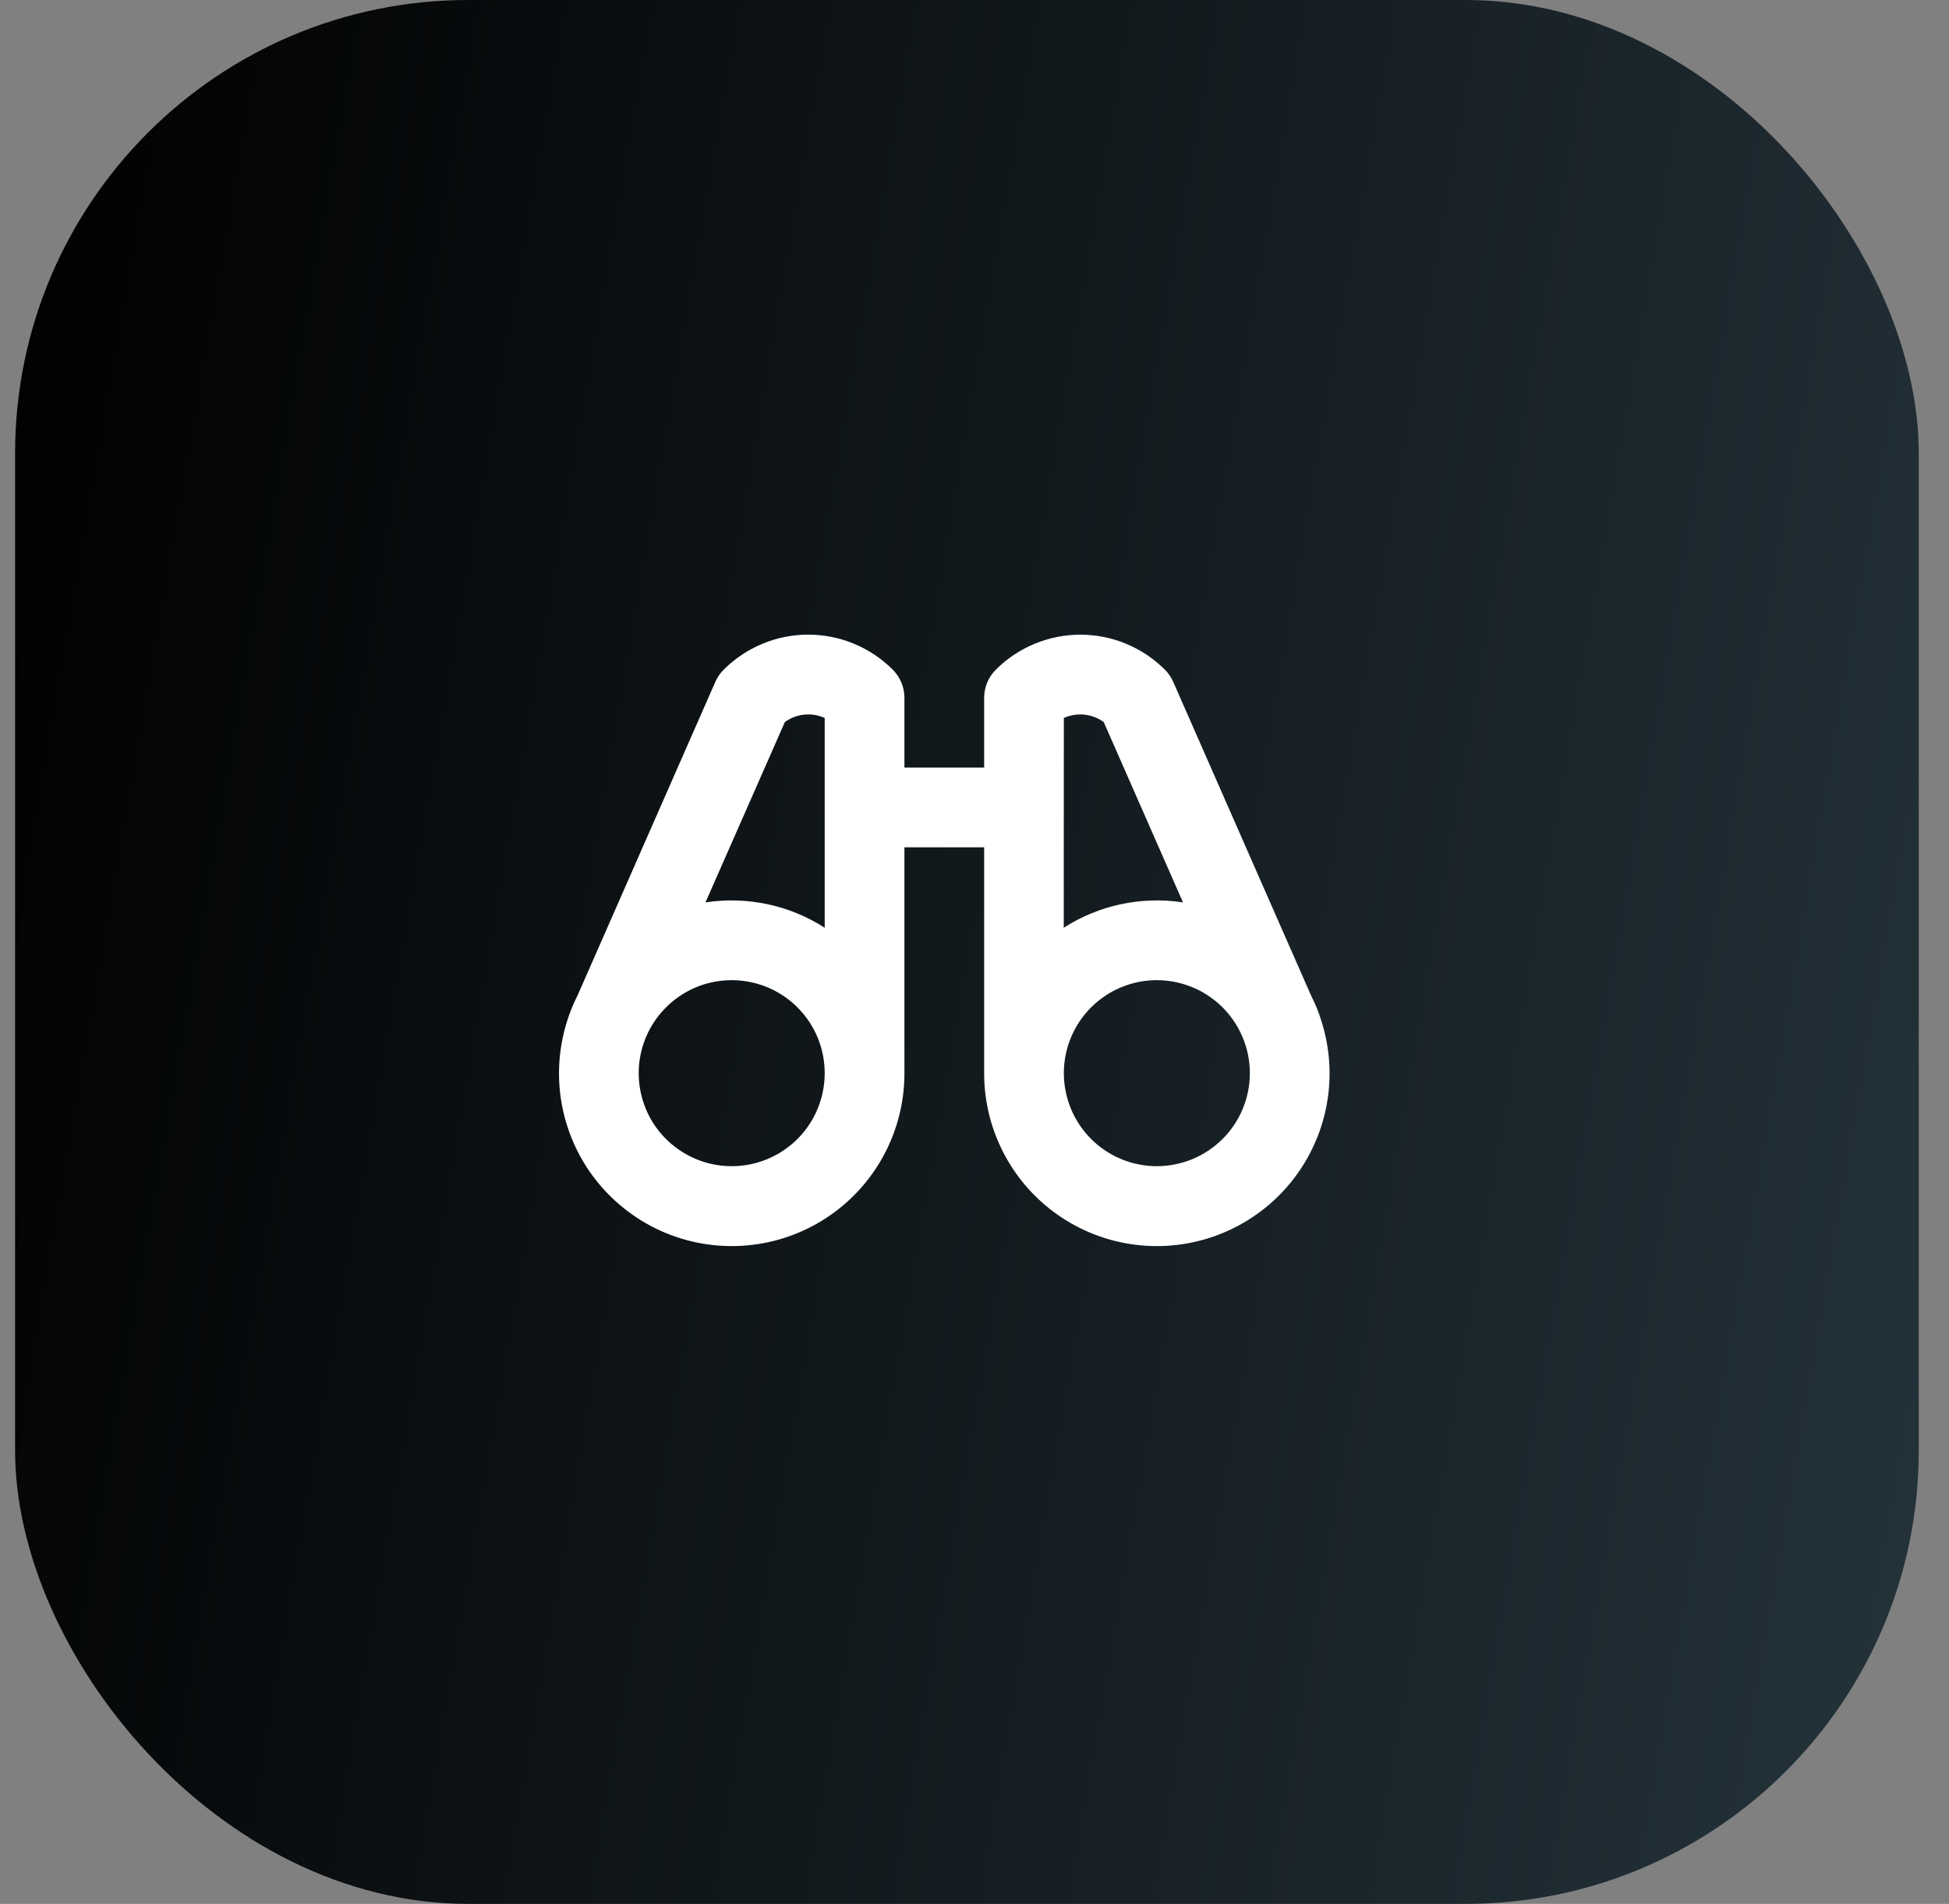
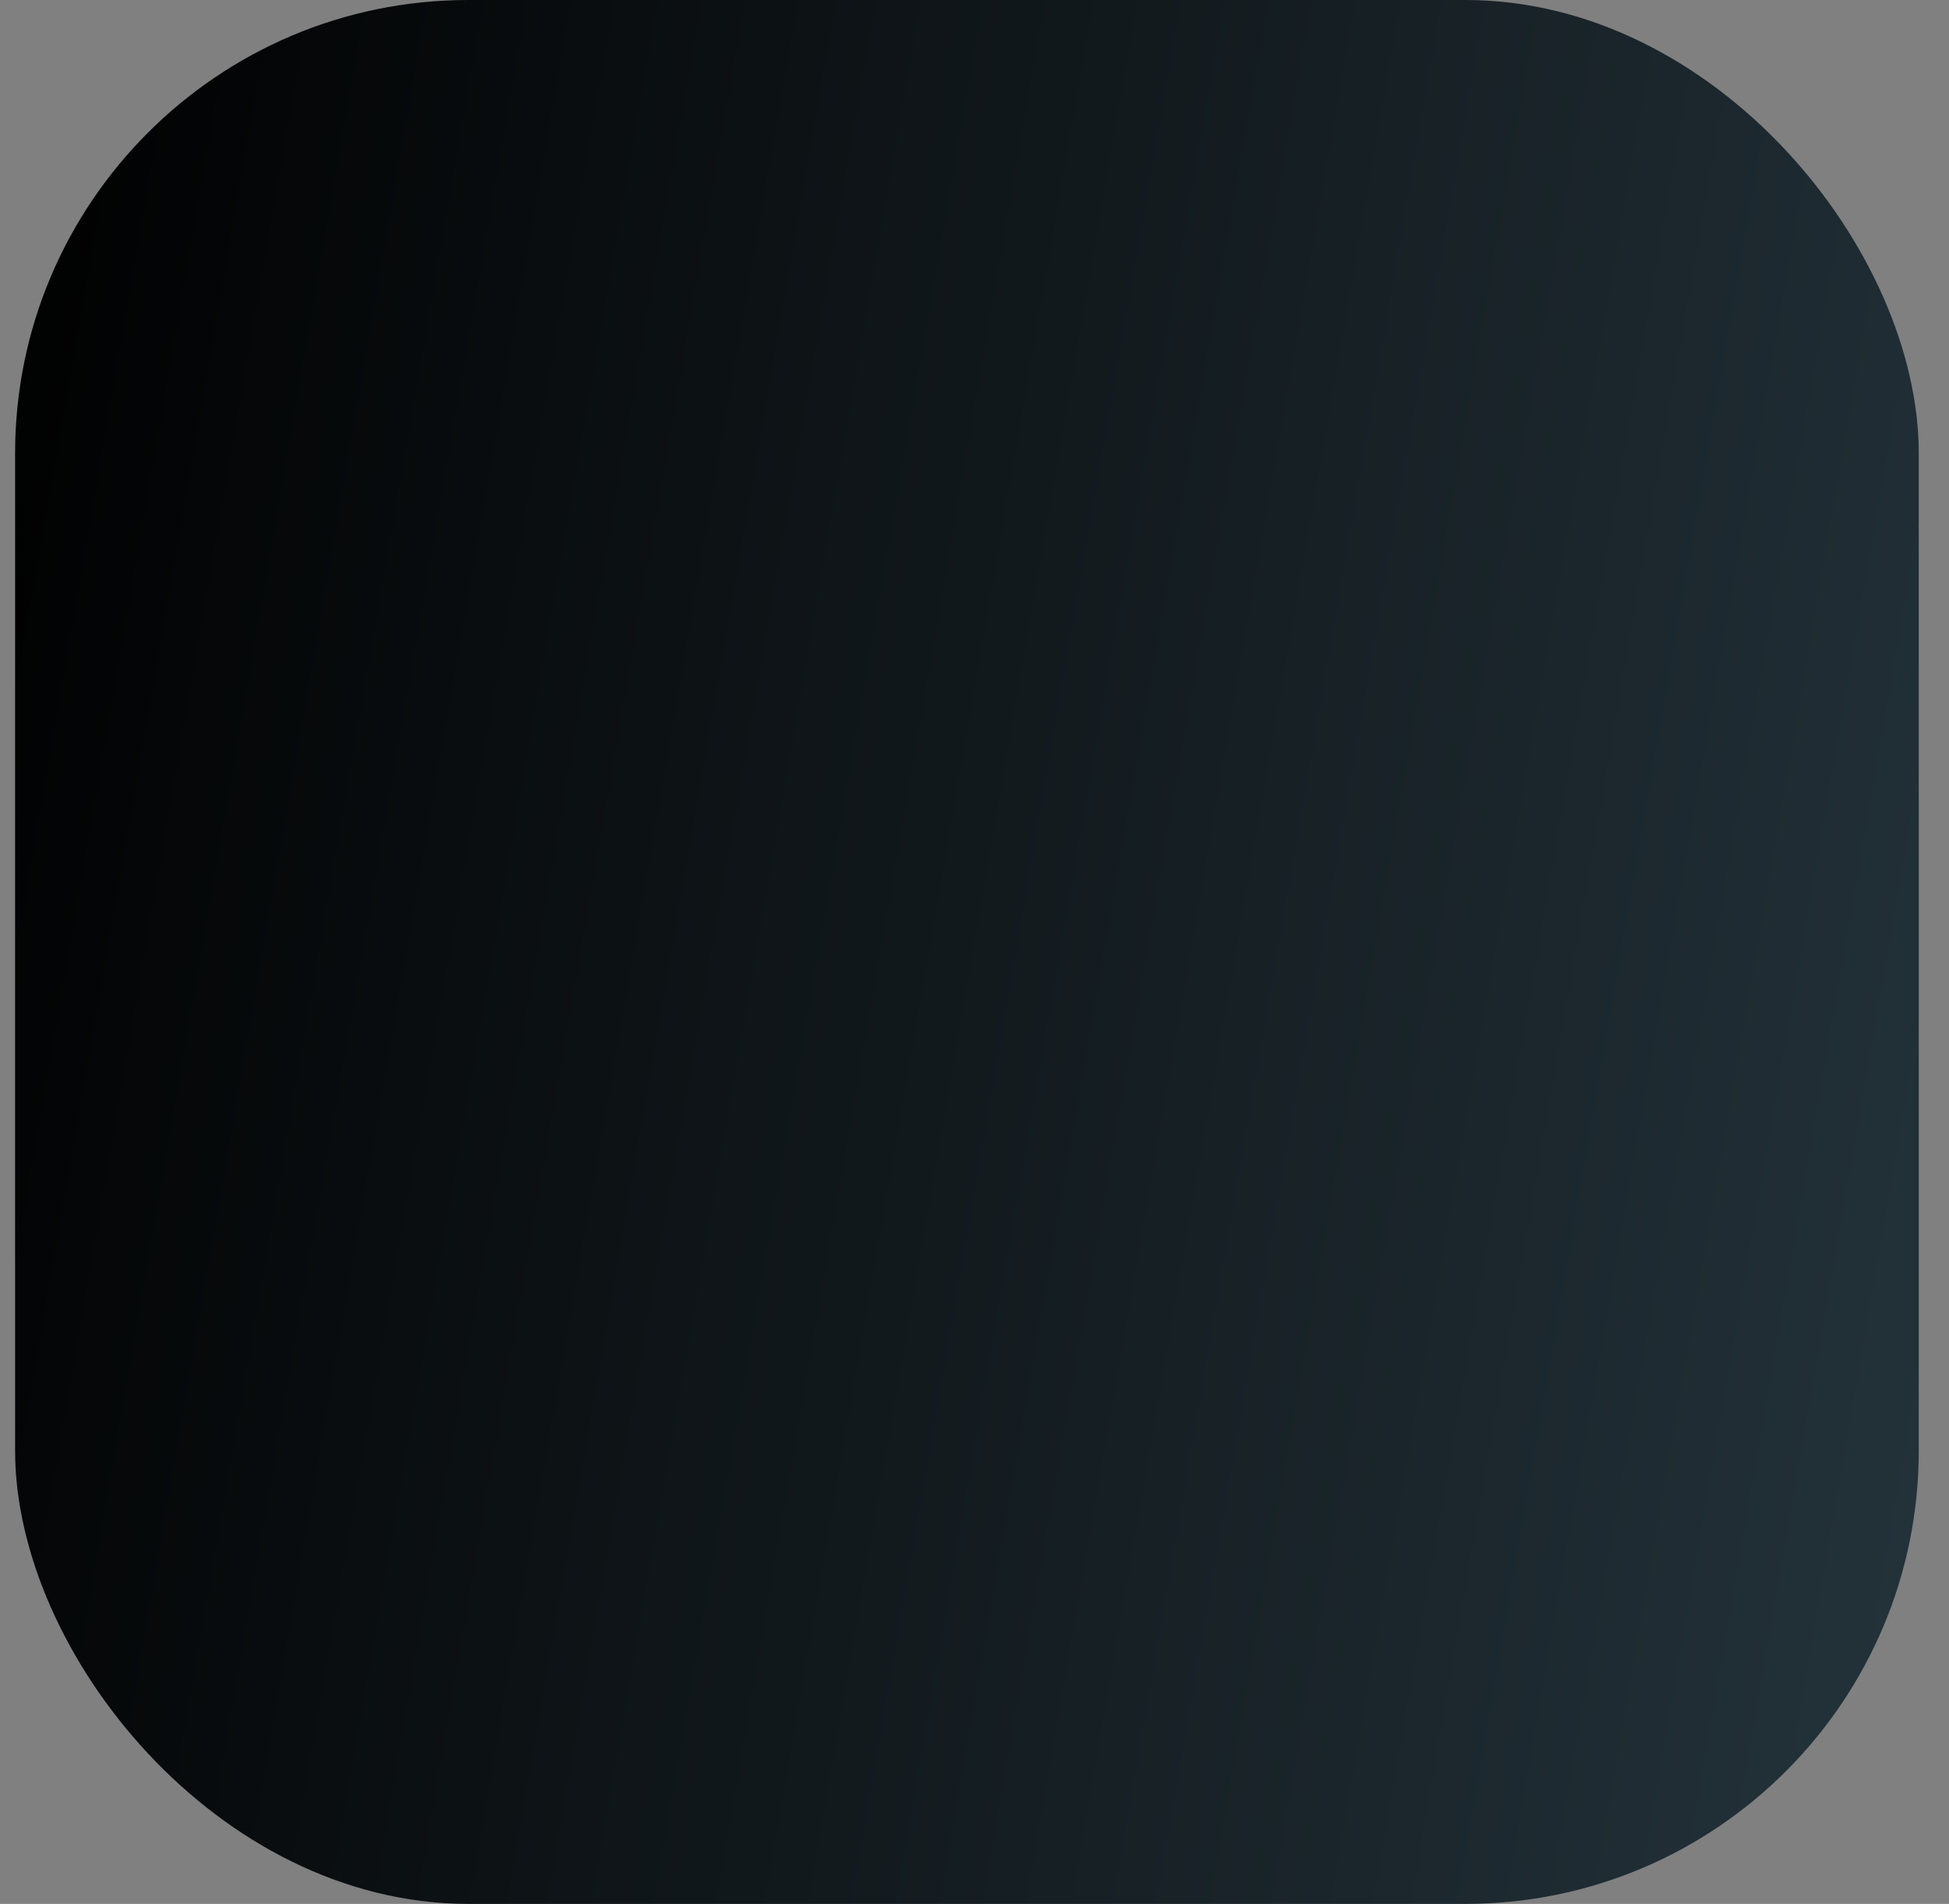
<svg xmlns="http://www.w3.org/2000/svg" width="43" height="42" viewBox="0 0 43 42" fill="none">
  <rect x="0" y="0" width="43" height="42" fill="#808080" stroke="none" />
  <rect x="0.333" width="42" height="42" rx="10" fill="url(#paint0_linear_175_5317)" />
-   <path d="M29.113 22.403C29.113 22.403 29.113 22.403 29.113 22.399C29.061 22.252 28.999 22.107 28.928 21.967L25.884 15.041C25.84 14.941 25.778 14.851 25.701 14.774C25.456 14.529 25.165 14.334 24.845 14.202C24.525 14.069 24.182 14.001 23.835 14.001C23.489 14.001 23.146 14.069 22.826 14.202C22.506 14.334 22.215 14.529 21.97 14.774C21.805 14.938 21.713 15.162 21.713 15.394V16.933H19.954V15.394C19.954 15.161 19.861 14.938 19.697 14.773C19.452 14.528 19.161 14.334 18.841 14.201C18.521 14.068 18.178 14 17.831 14C17.485 14 17.142 14.068 16.822 14.201C16.502 14.334 16.211 14.528 15.966 14.773C15.889 14.85 15.826 14.941 15.783 15.04L12.739 21.967C12.668 22.107 12.606 22.252 12.553 22.399C12.553 22.399 12.553 22.399 12.553 22.403C12.367 22.926 12.298 23.484 12.35 24.037C12.402 24.59 12.575 25.125 12.855 25.604C13.136 26.083 13.518 26.495 13.975 26.811C14.431 27.128 14.951 27.34 15.499 27.434C16.046 27.528 16.607 27.501 17.143 27.356C17.679 27.21 18.177 26.949 18.601 26.591C19.025 26.233 19.366 25.786 19.6 25.282C19.834 24.779 19.955 24.23 19.954 23.674V18.692H21.713V23.674C21.712 24.23 21.833 24.779 22.067 25.282C22.3 25.786 22.641 26.233 23.066 26.591C23.49 26.949 23.988 27.21 24.524 27.356C25.06 27.501 25.621 27.528 26.168 27.434C26.715 27.34 27.236 27.128 27.692 26.811C28.149 26.495 28.531 26.083 28.811 25.604C29.092 25.125 29.264 24.59 29.317 24.037C29.369 23.484 29.299 22.926 29.113 22.403ZM17.316 15.928C17.442 15.837 17.589 15.78 17.744 15.765C17.898 15.749 18.054 15.774 18.195 15.838V20.466C17.416 19.965 16.48 19.767 15.565 19.907L17.316 15.928ZM16.144 25.726C15.738 25.726 15.341 25.606 15.004 25.38C14.666 25.155 14.403 24.835 14.248 24.46C14.093 24.085 14.052 23.672 14.131 23.274C14.211 22.876 14.406 22.511 14.693 22.224C14.98 21.937 15.345 21.741 15.743 21.662C16.141 21.583 16.554 21.624 16.929 21.779C17.304 21.934 17.624 22.197 17.85 22.535C18.075 22.872 18.195 23.269 18.195 23.674C18.195 24.219 17.979 24.741 17.595 25.125C17.21 25.51 16.688 25.726 16.144 25.726ZM23.471 15.838C23.613 15.775 23.769 15.749 23.923 15.765C24.077 15.781 24.225 15.837 24.351 15.928L26.1 19.907C25.184 19.767 24.249 19.965 23.469 20.466L23.471 15.838ZM25.523 25.726C25.117 25.726 24.721 25.606 24.383 25.38C24.046 25.155 23.783 24.835 23.628 24.46C23.472 24.085 23.432 23.672 23.511 23.274C23.59 22.876 23.785 22.511 24.072 22.224C24.359 21.937 24.725 21.741 25.123 21.662C25.521 21.583 25.933 21.624 26.308 21.779C26.683 21.934 27.003 22.197 27.229 22.535C27.454 22.872 27.575 23.269 27.575 23.674C27.575 24.219 27.359 24.741 26.974 25.125C26.589 25.51 26.067 25.726 25.523 25.726Z" fill="white" />
  <defs>
    <linearGradient id="paint0_linear_175_5317" x1="0.333" y1="1.461" x2="47.921" y2="9.692" gradientUnits="userSpaceOnUse">
      <stop />
      <stop offset="1" stop-color="#24333B" />
    </linearGradient>
  </defs>
</svg>